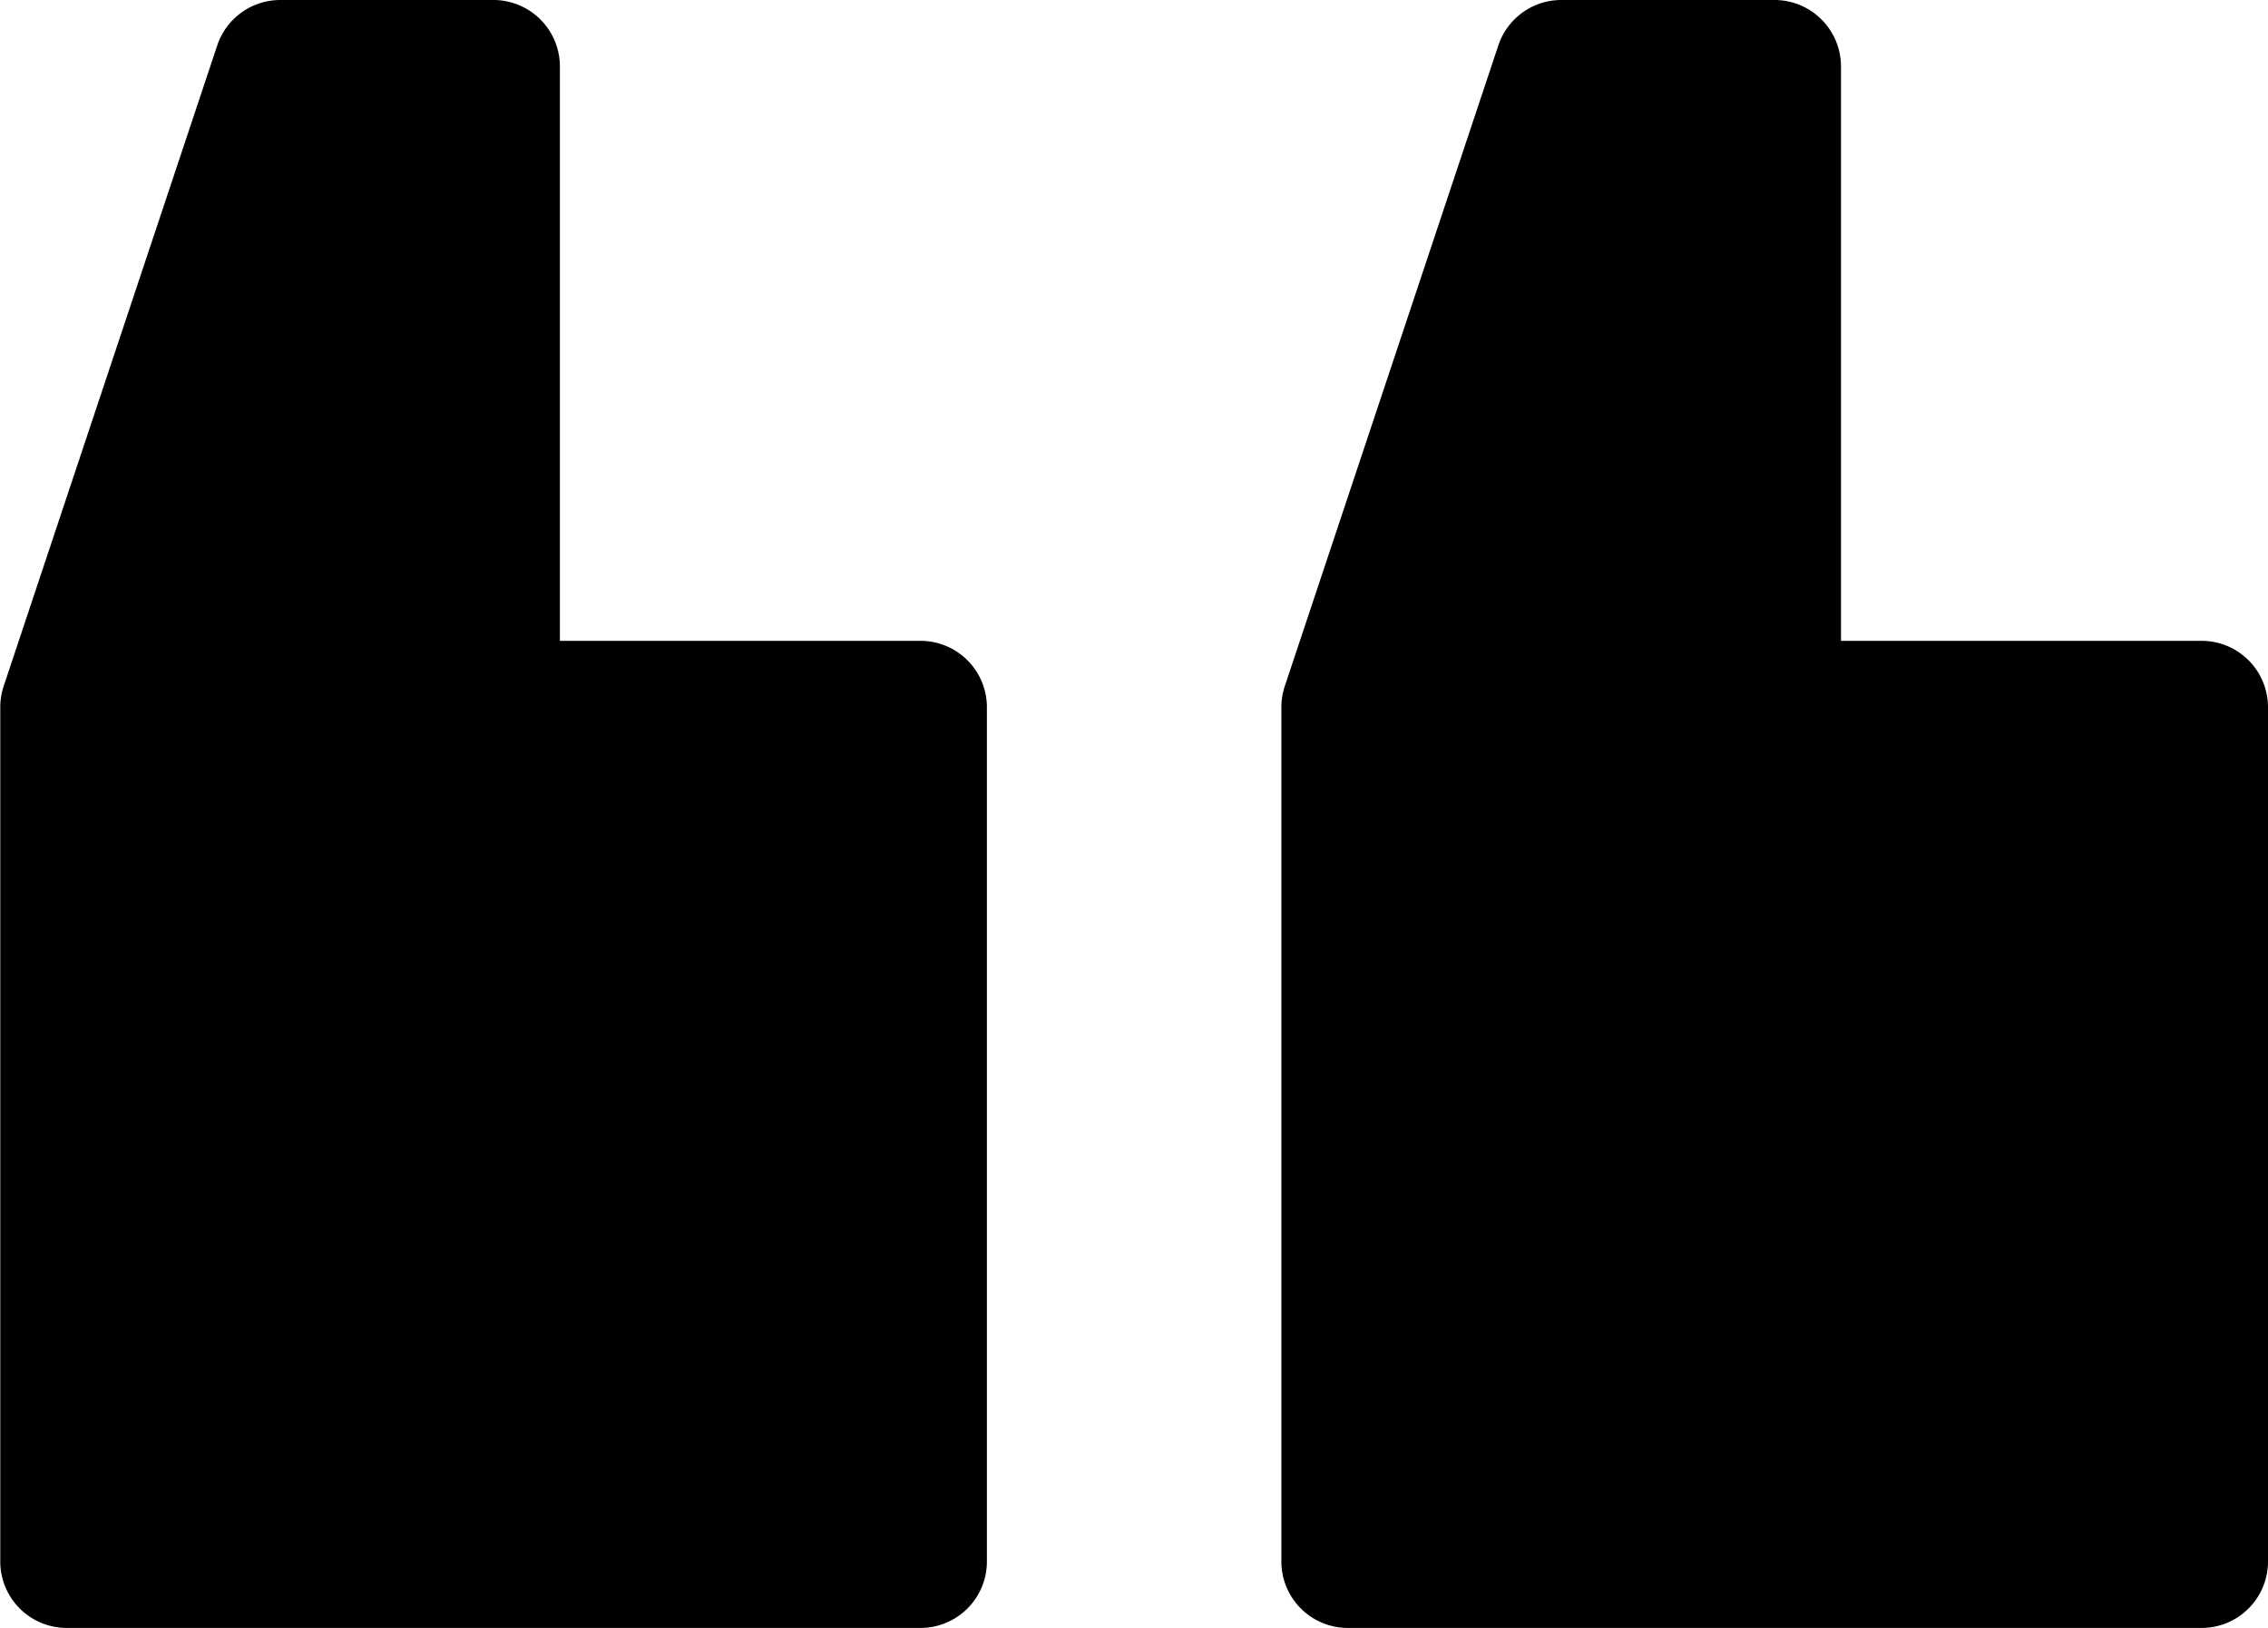
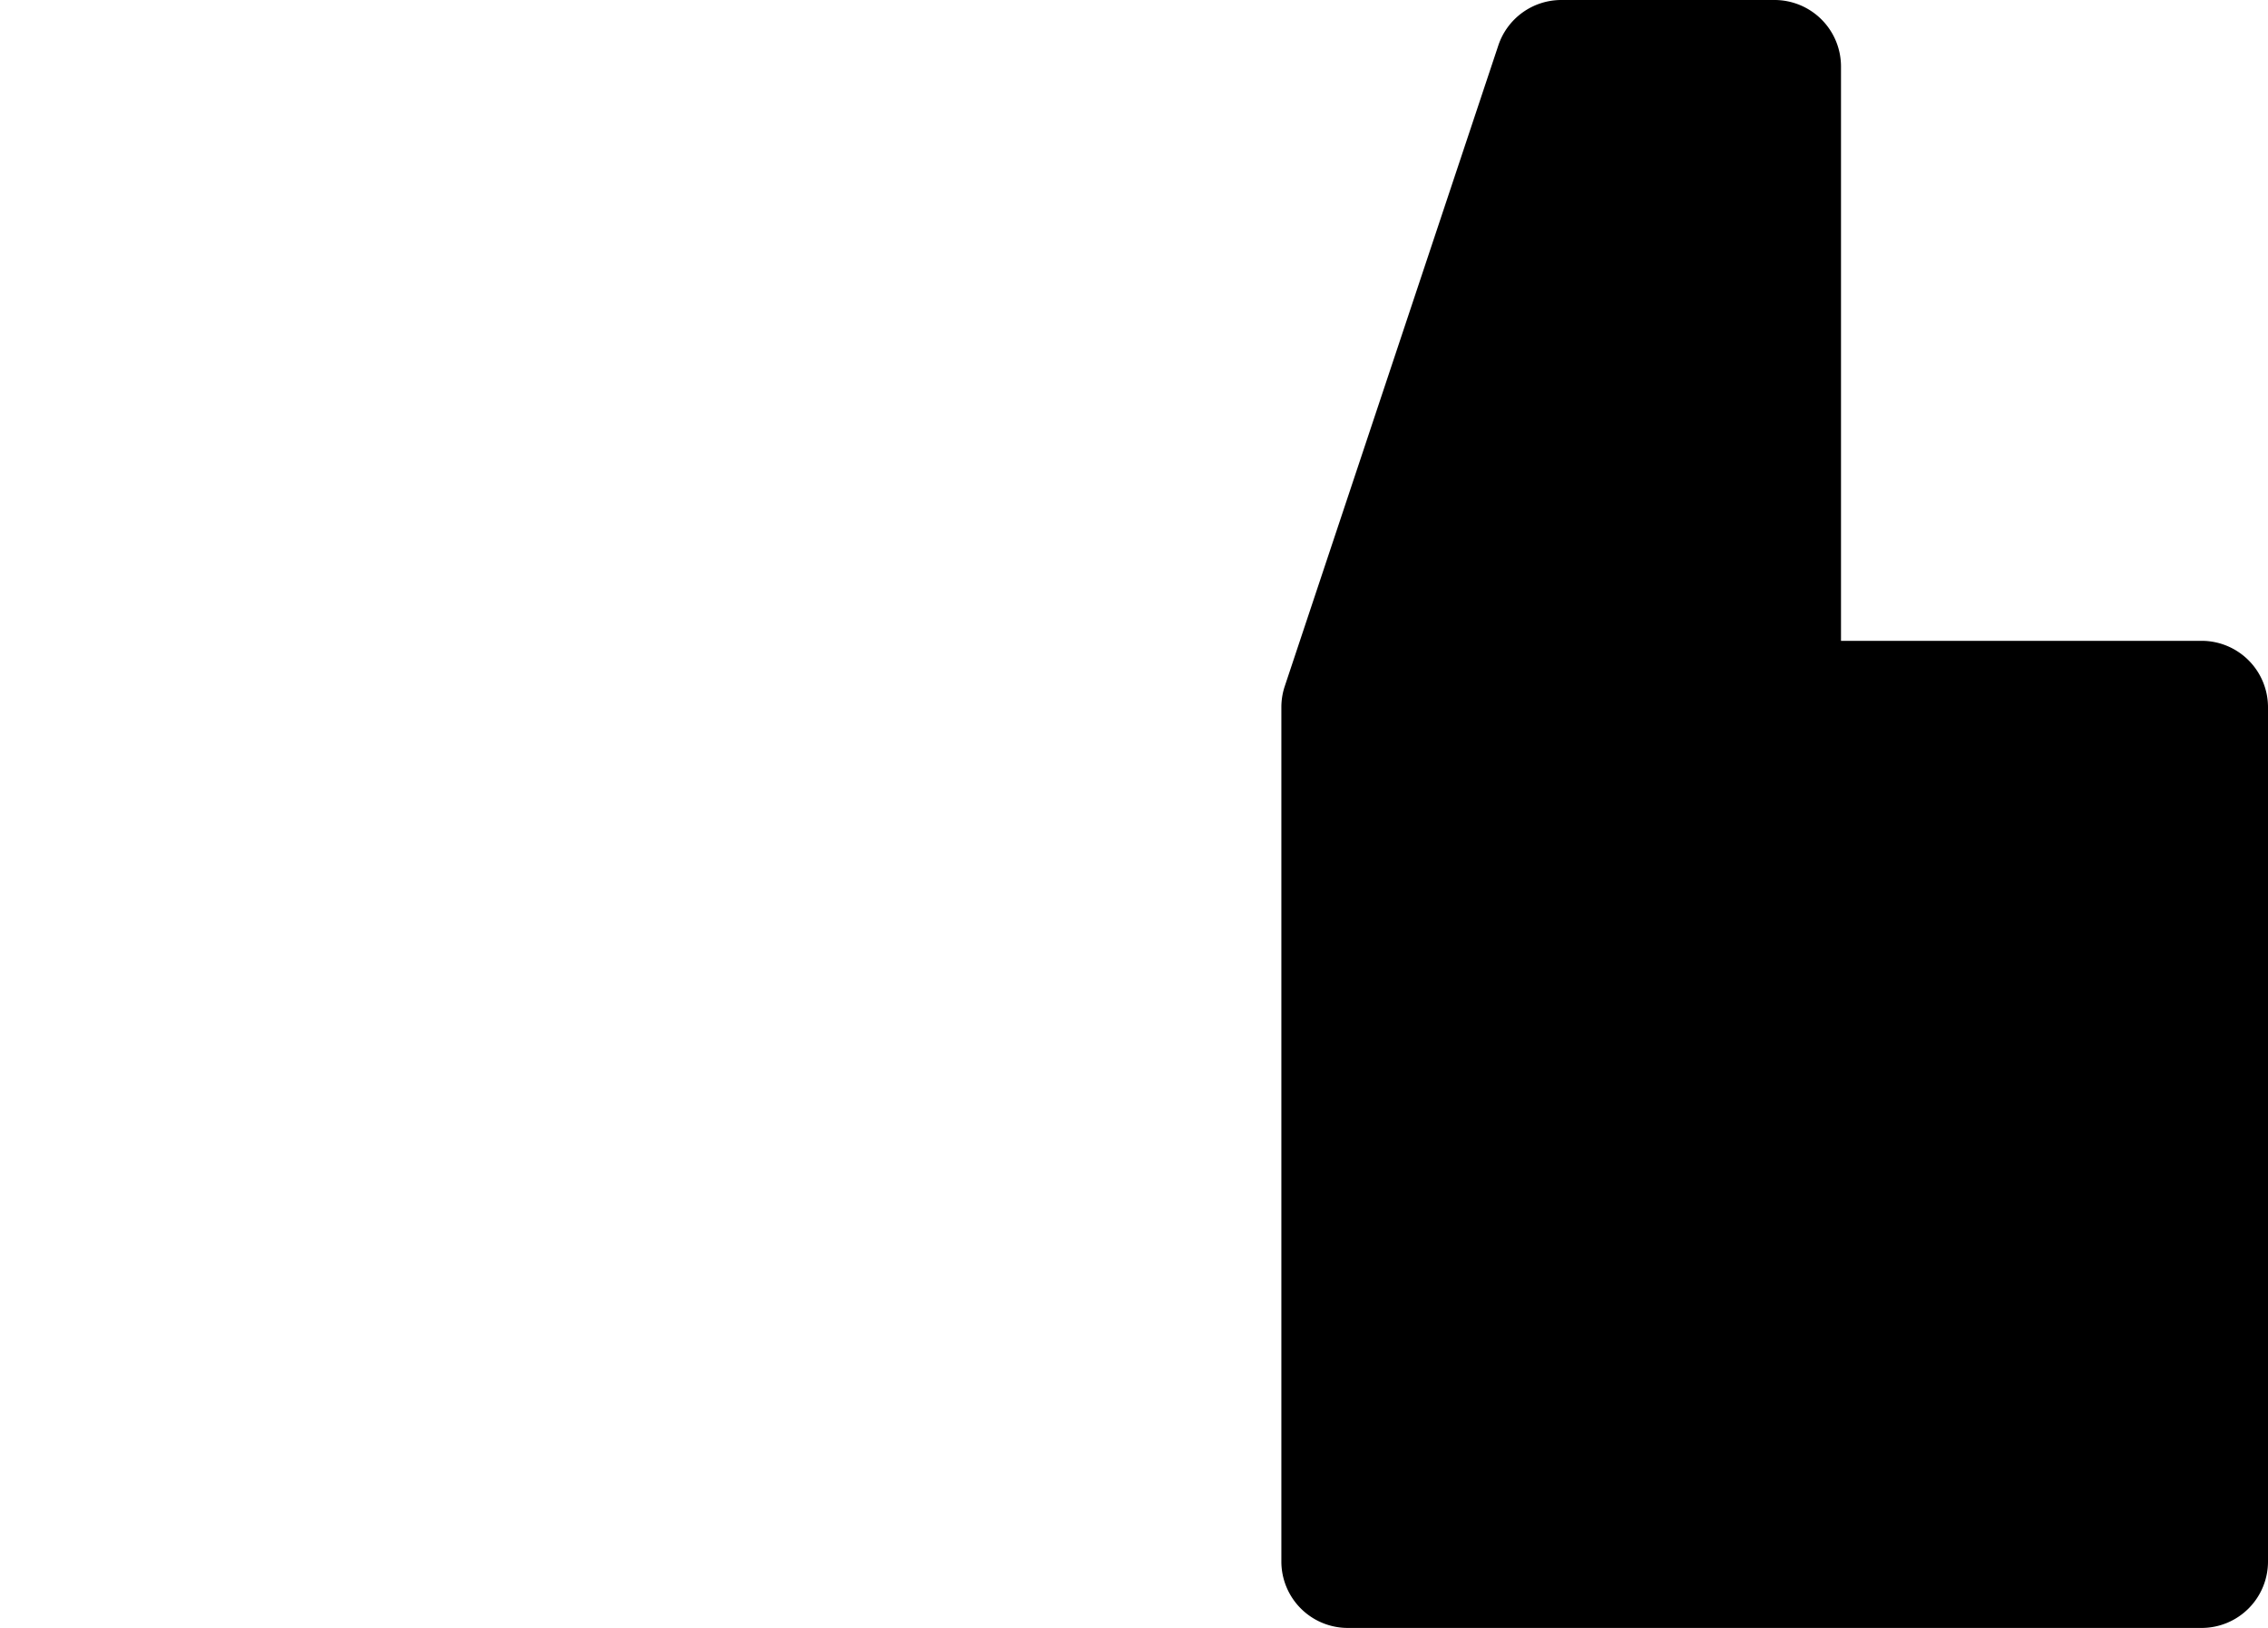
<svg xmlns="http://www.w3.org/2000/svg" width="25.309" height="18.161" viewBox="0 0 25.309 18.161">
  <g id="quote_3_" data-name="quote (3)" transform="translate(25.309 18.161) rotate(180)">
    <path id="Path_3348" data-name="Path 3348" d="M10.272,0H.741A.741.741,0,0,0,0,.741v9.53a.741.741,0,0,0,.741.741H4.765V17.42a.742.742,0,0,0,.741.741H7.889a.741.741,0,0,0,.7-.507l2.383-7.148a.738.738,0,0,0,.038-.234V.741A.741.741,0,0,0,10.272,0Zm0,0" />
-     <path id="Path_3349" data-name="Path 3349" d="M299.471,0h-9.53a.741.741,0,0,0-.741.741v9.53a.741.741,0,0,0,.741.741h4.024V17.42a.742.742,0,0,0,.741.741h2.383a.742.742,0,0,0,.7-.507l2.383-7.148a.744.744,0,0,0,.038-.234V.741A.741.741,0,0,0,299.471,0Zm0,0" transform="translate(-274.904)" />
  </g>
</svg>